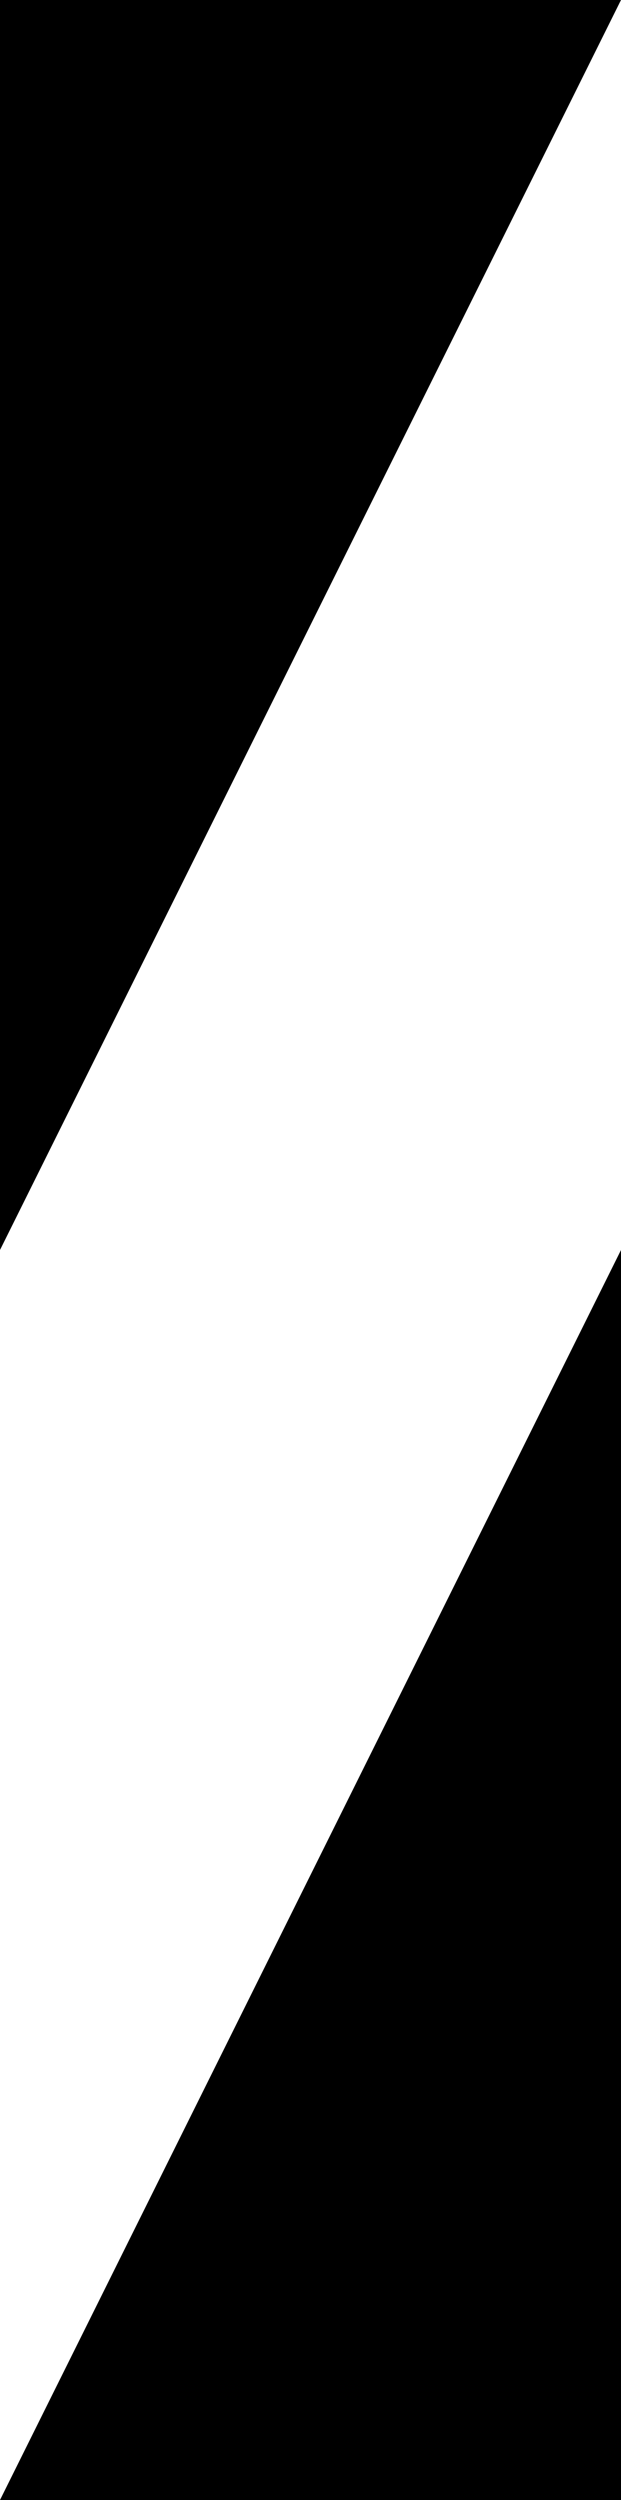
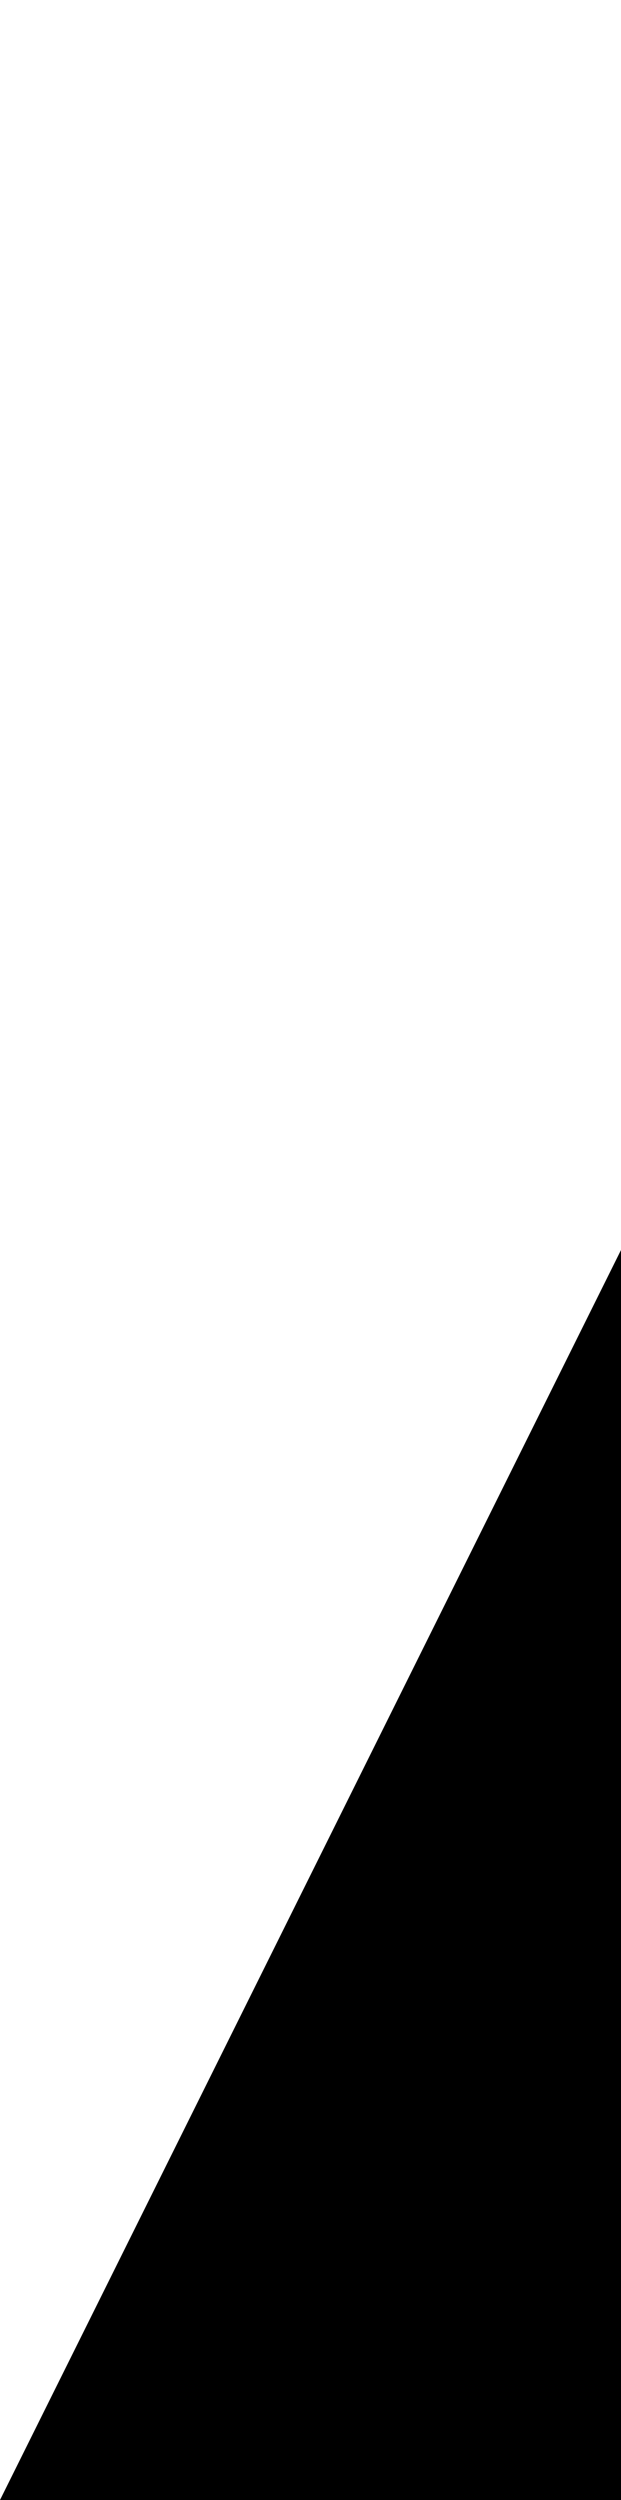
<svg xmlns="http://www.w3.org/2000/svg" version="1.1" x="0px" y="0px" viewBox="0 0 102 410" style="enable-background:new 0 0 102 410;" width="102px" height="410px" enable-background="new 0 0 102 410" xml:space="preserve" preserveAspectRatio="xMinYMid">
  <g>
-     <path d="M0,0v205L102,0L0,0z" />
    <path d="M102,205L0,410h102V205z" />
  </g>
</svg>